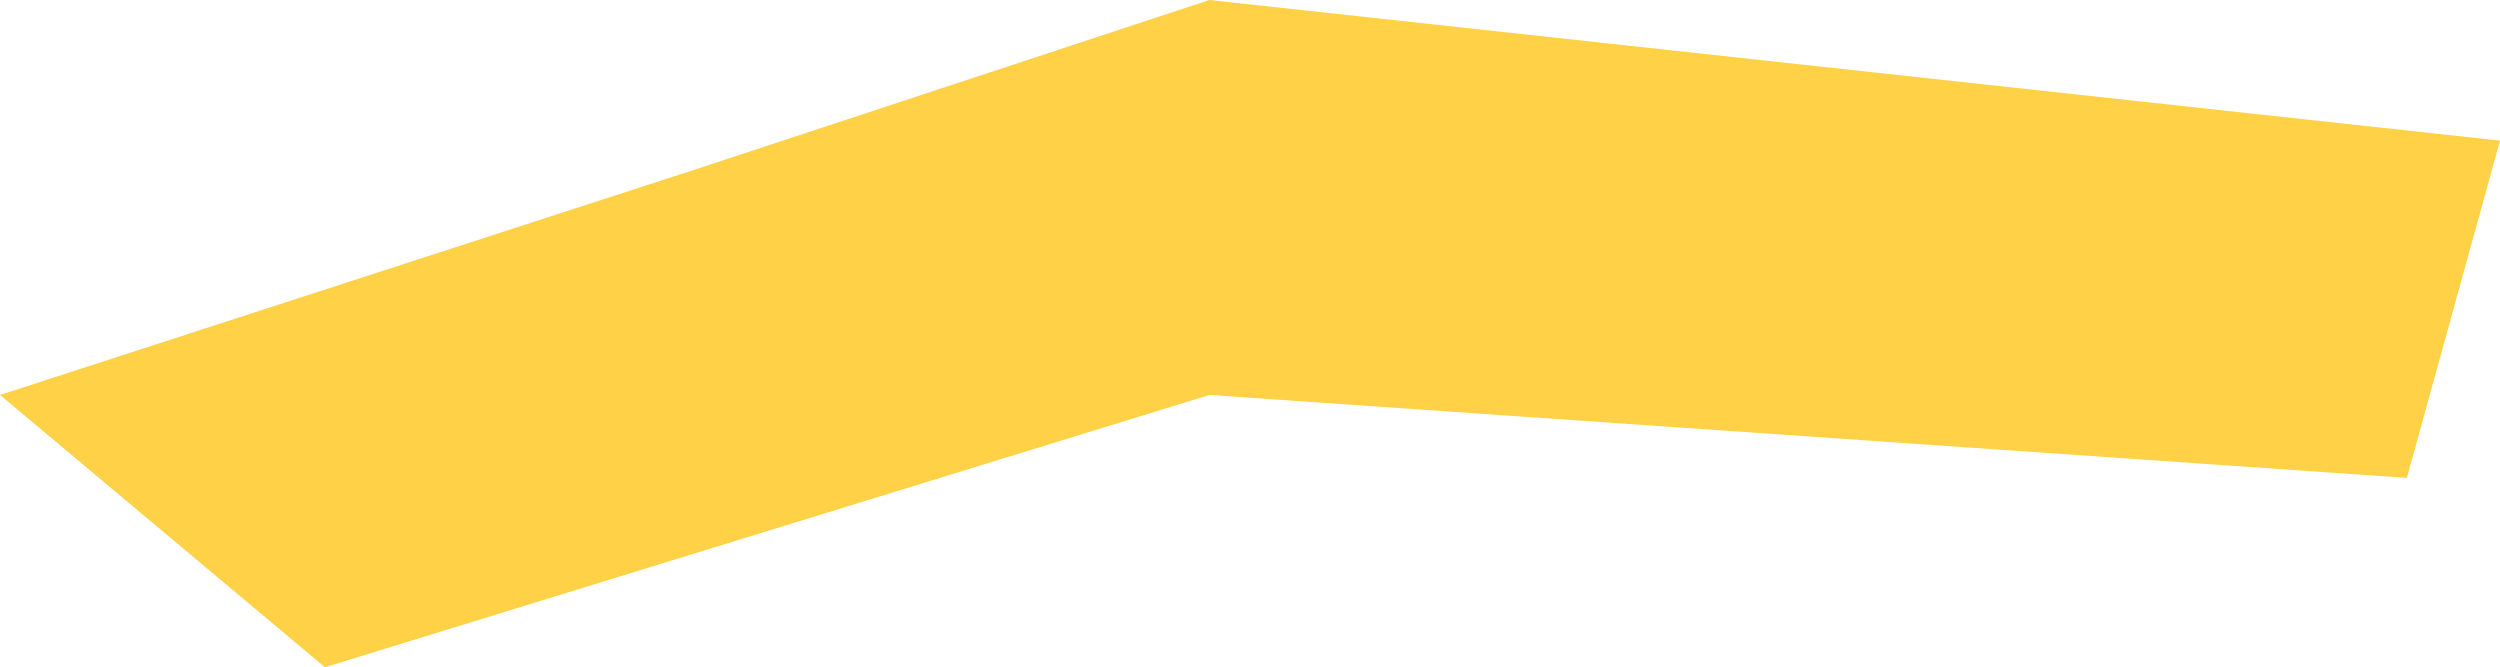
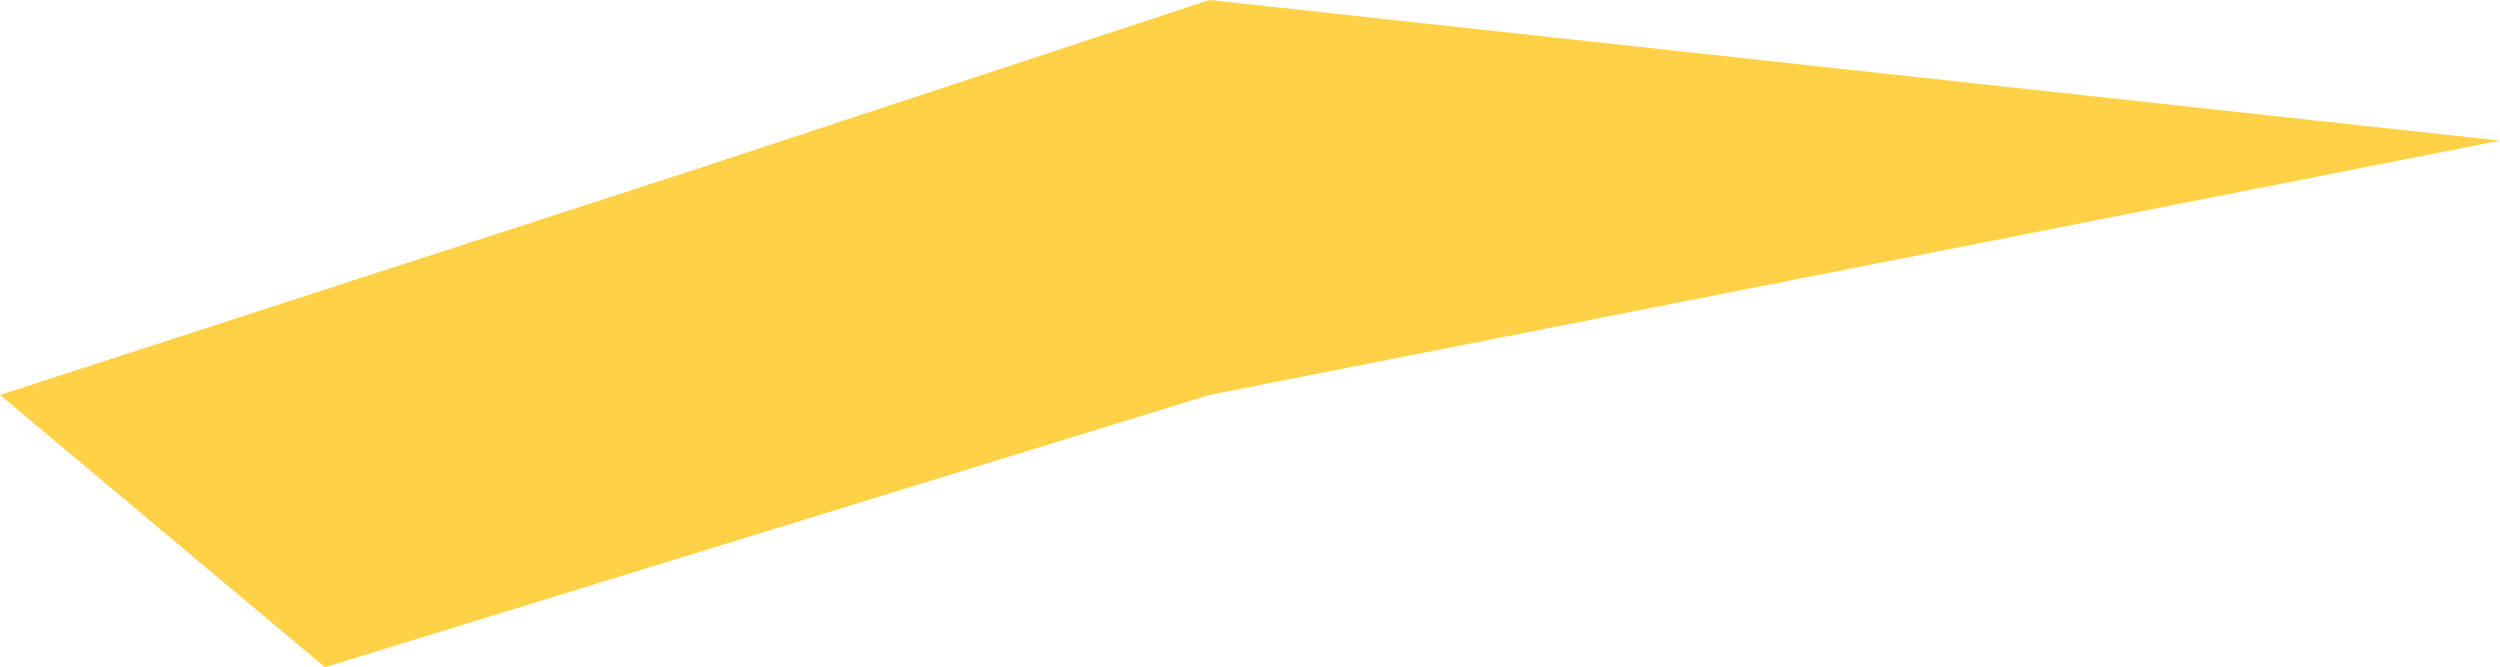
<svg xmlns="http://www.w3.org/2000/svg" width="296" height="79" viewBox="0 0 296 79" fill="none">
-   <path d="M81.925 20.193L0 46.762L38.469 79L143.191 46.762L284.971 56.581L296 16.65L143.191 0L81.925 20.193Z" fill="#FFD146" />
+   <path d="M81.925 20.193L0 46.762L38.469 79L143.191 46.762L296 16.65L143.191 0L81.925 20.193Z" fill="#FFD146" />
</svg>